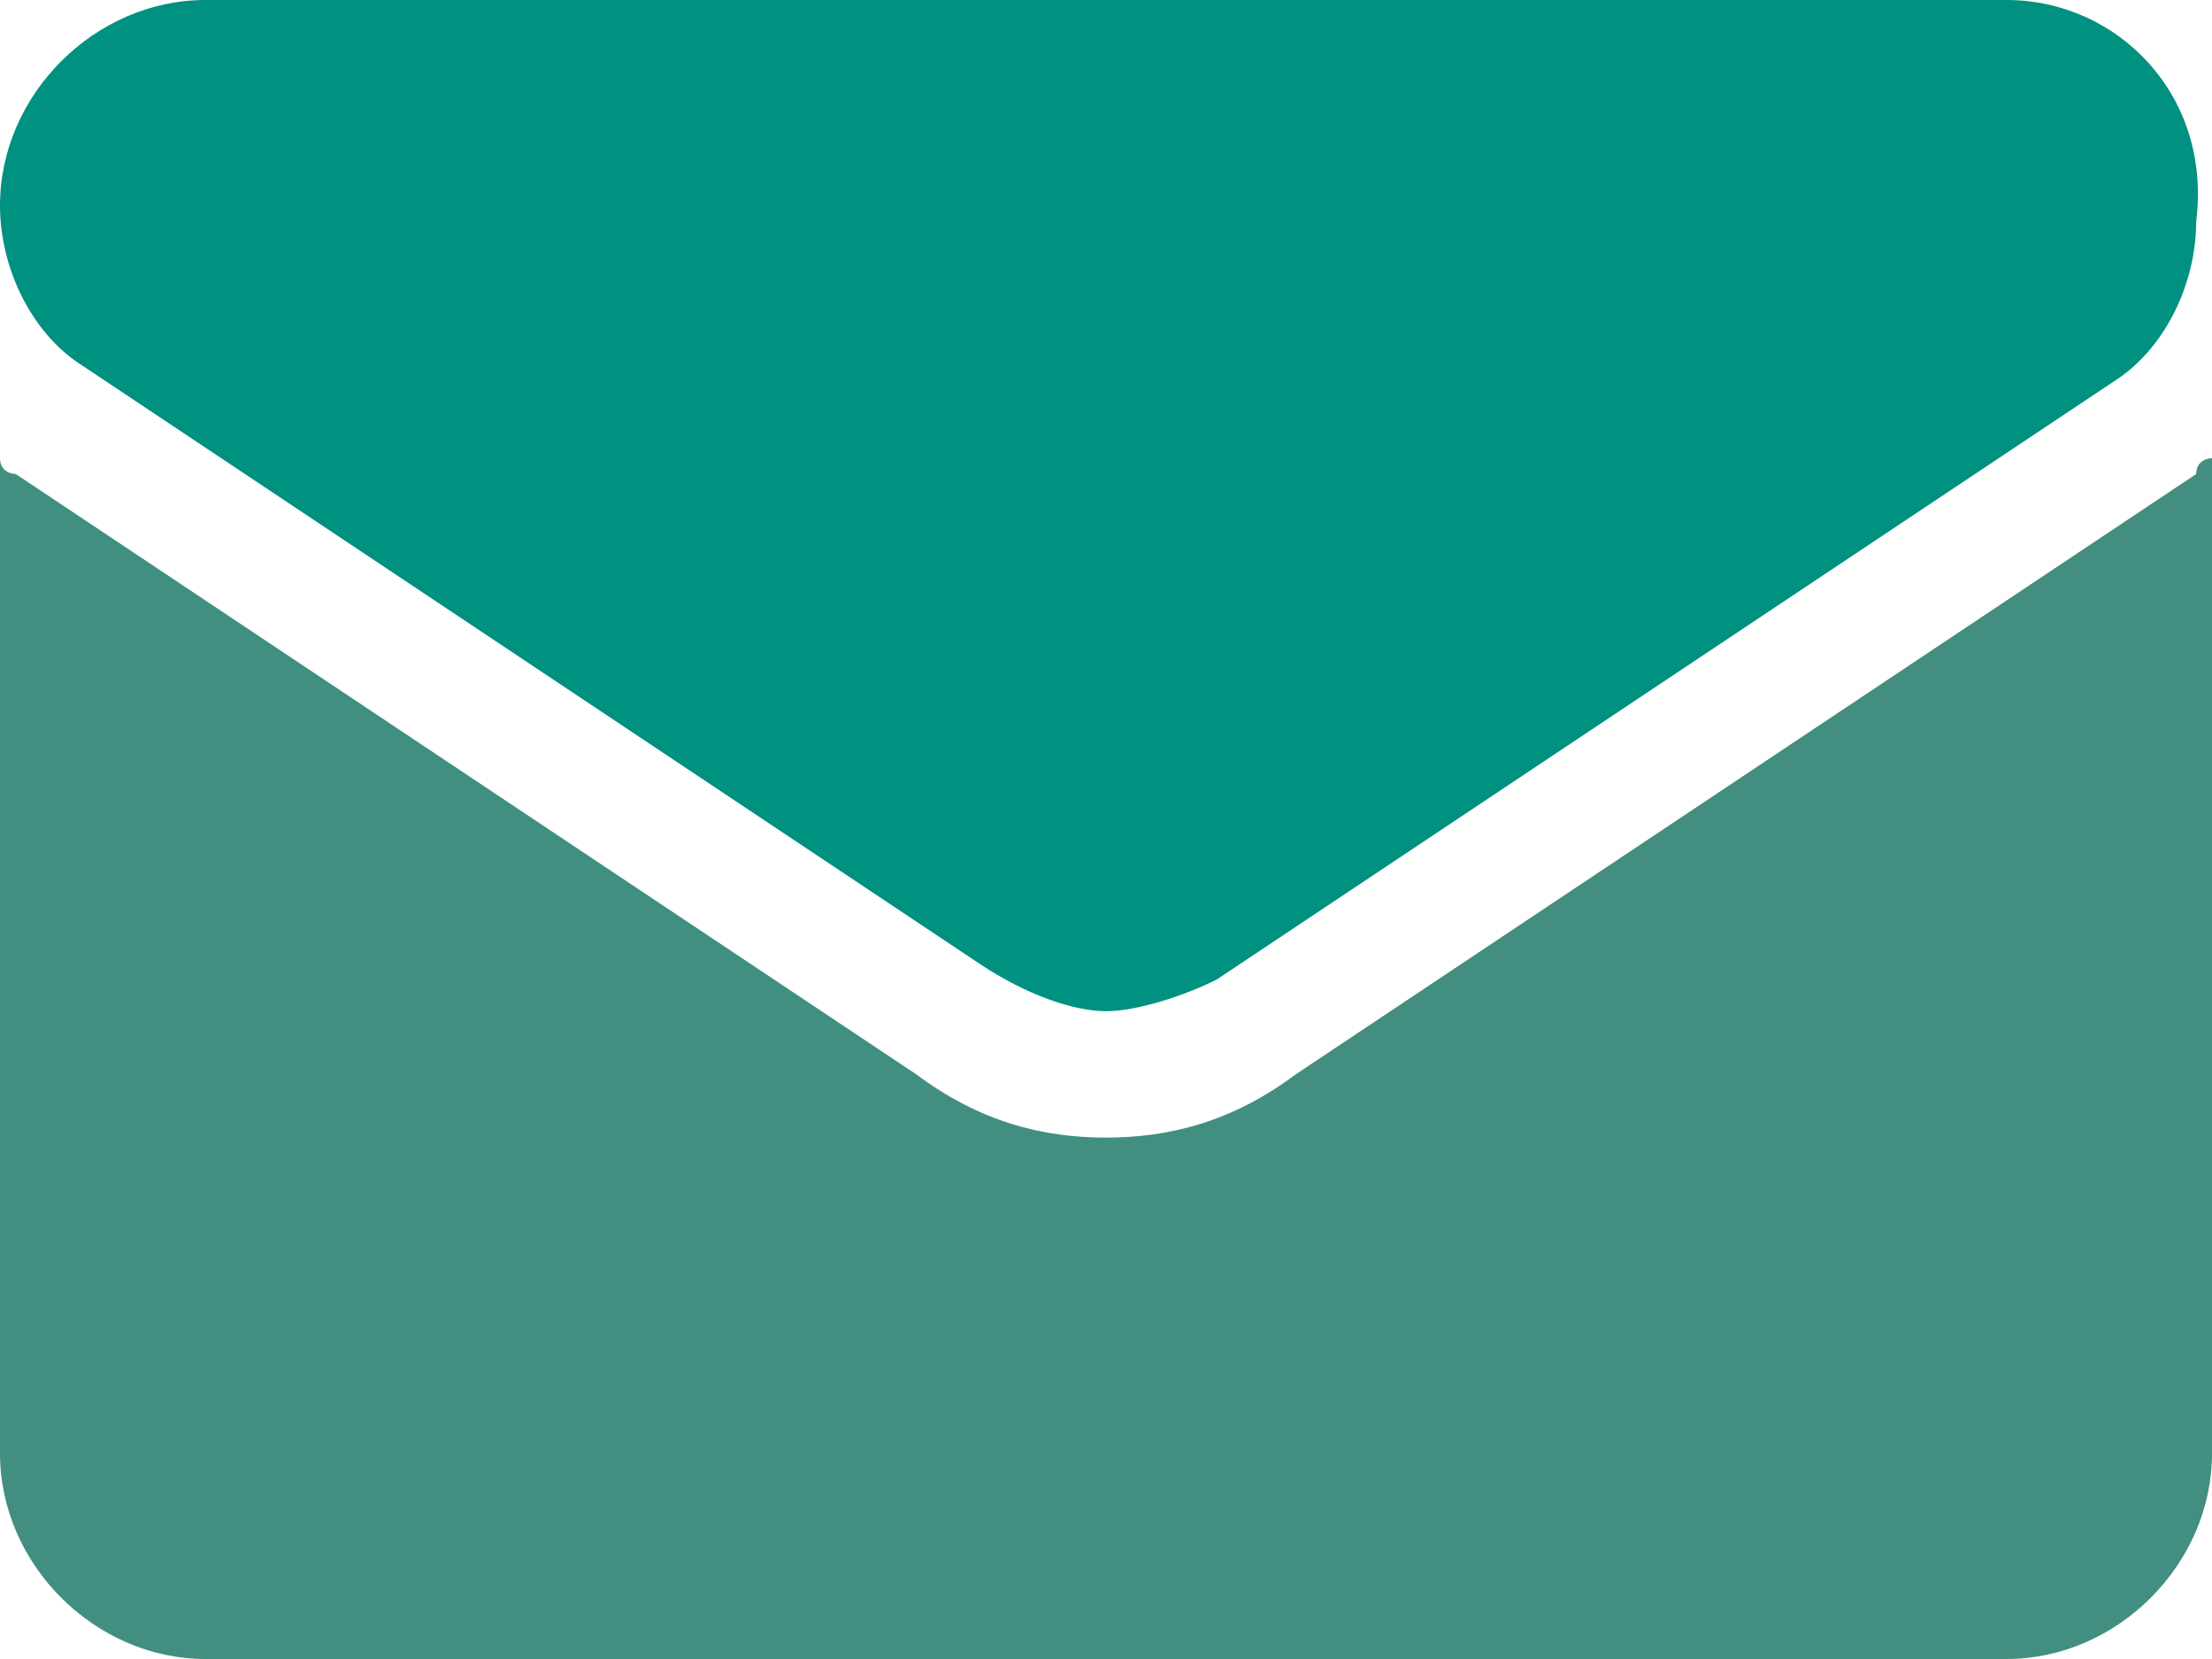
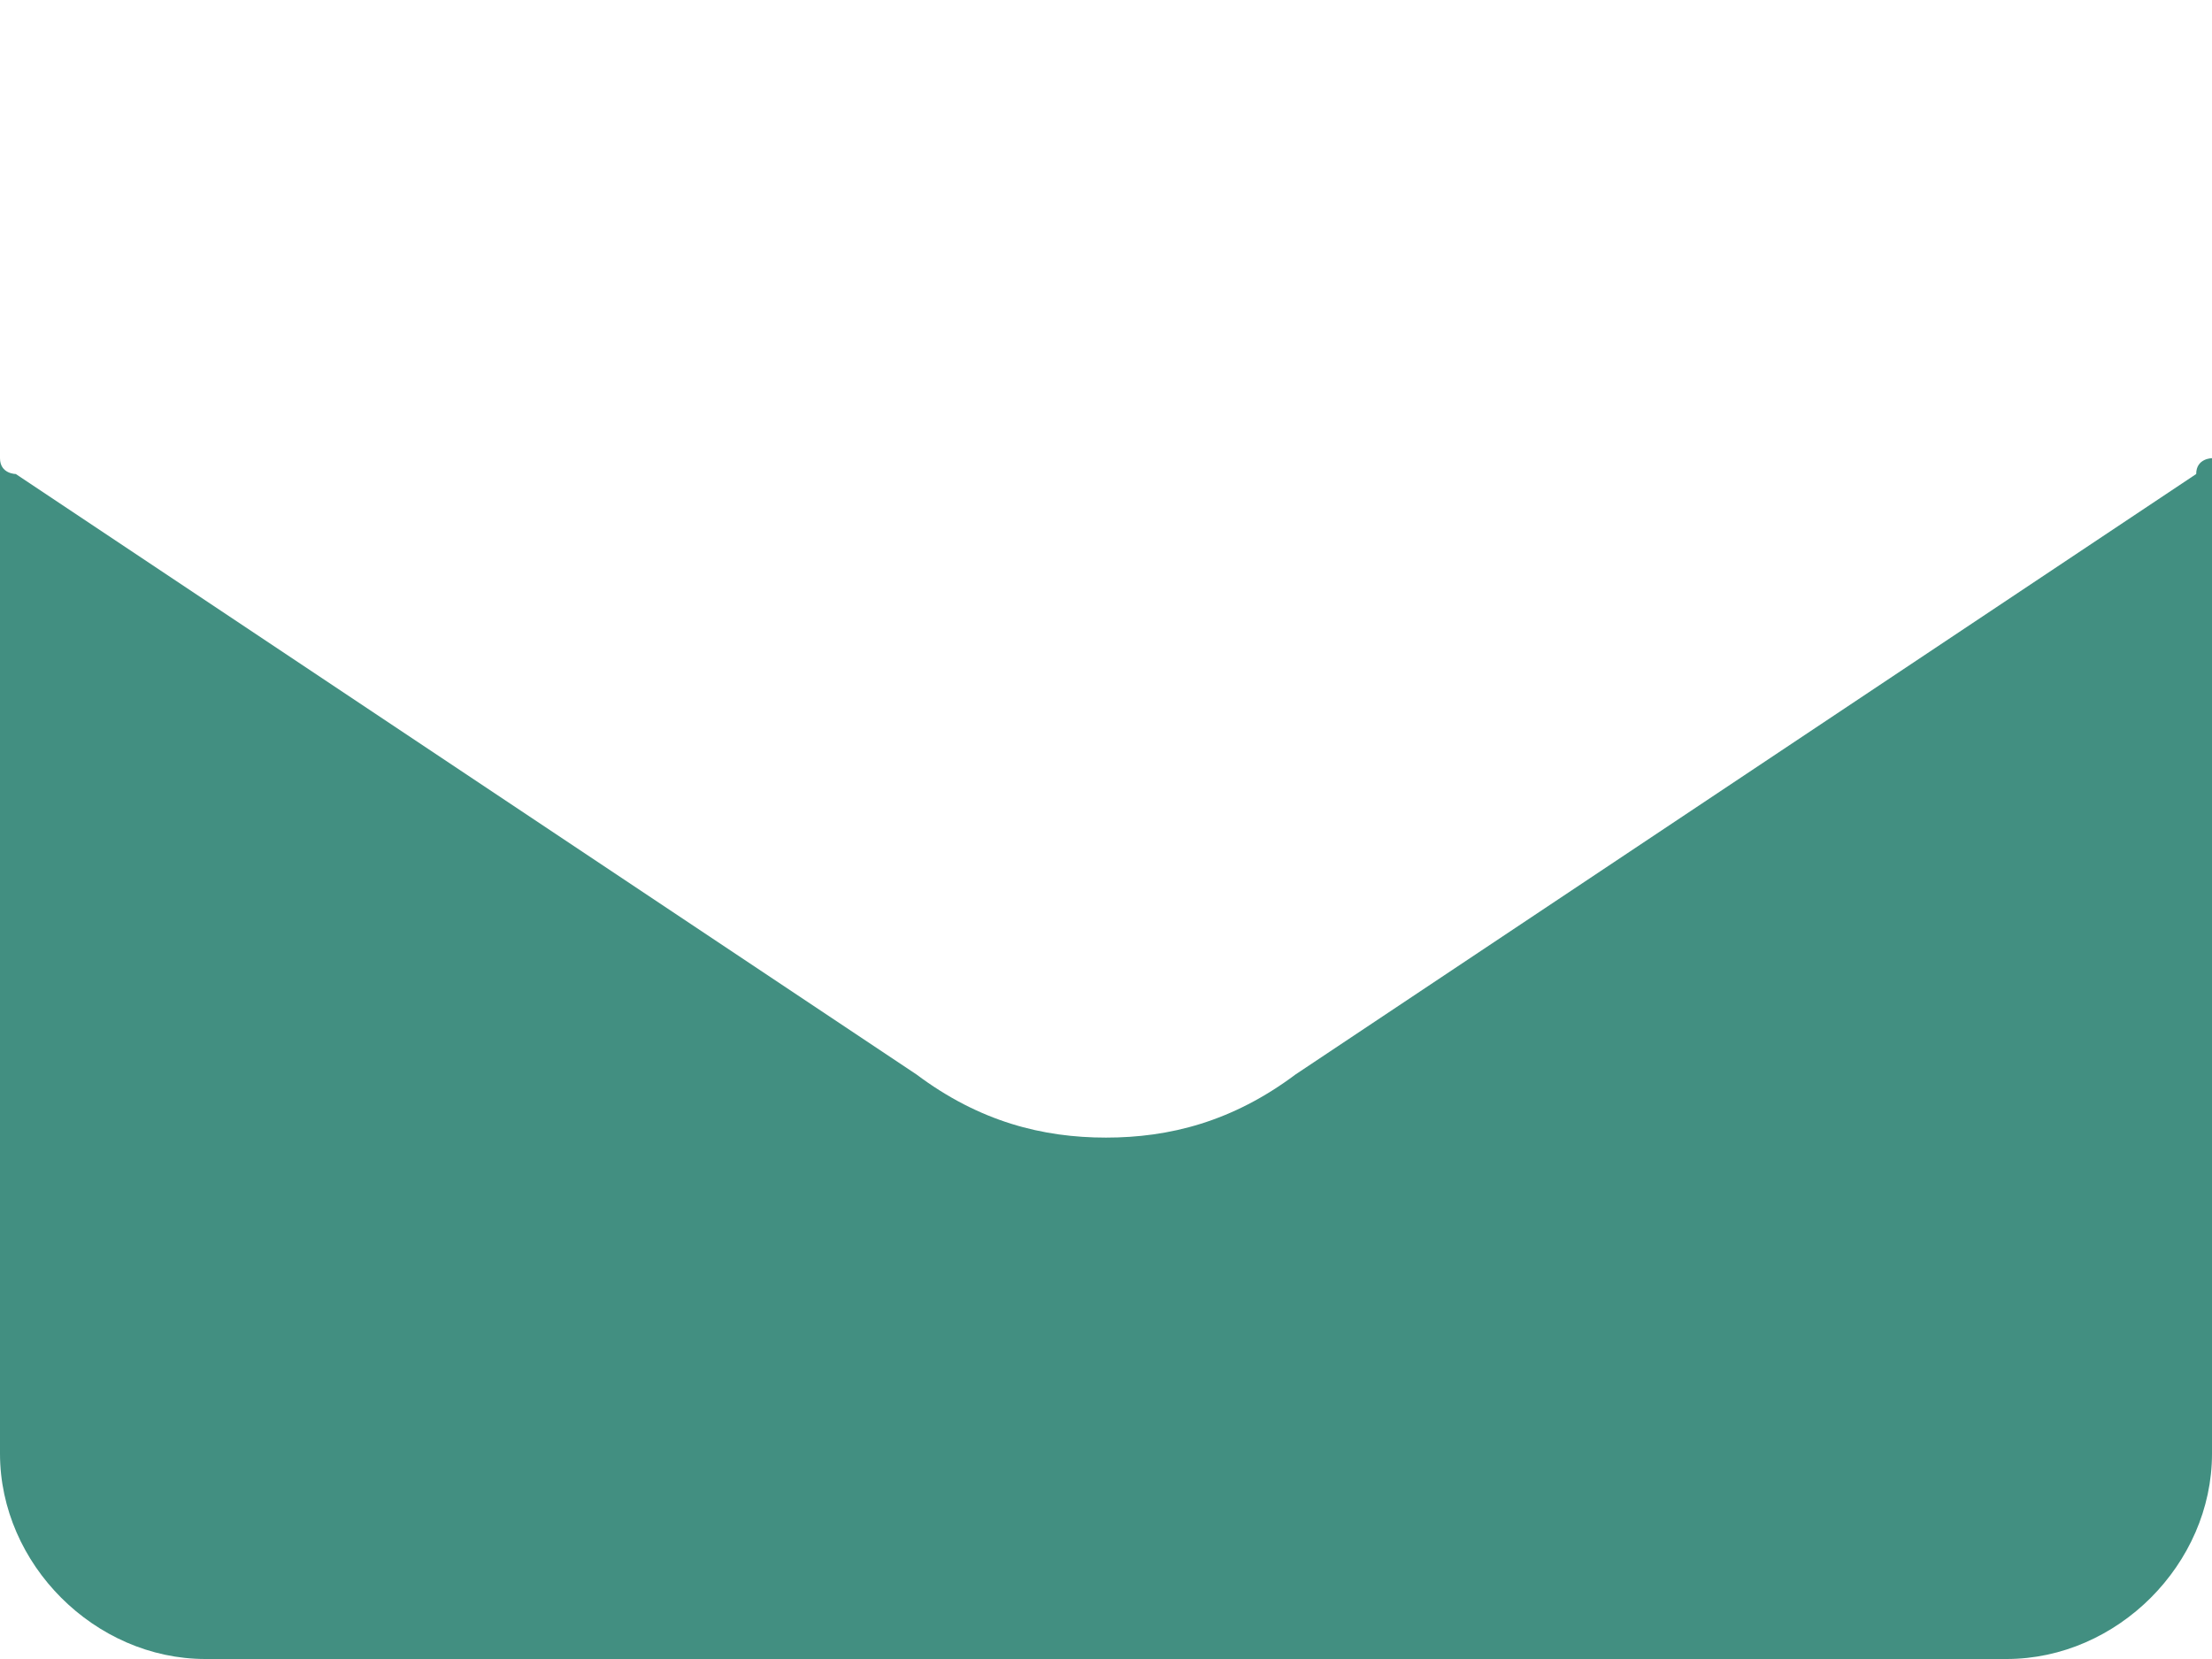
<svg xmlns="http://www.w3.org/2000/svg" viewBox="0 0 14 10.5" style="enable-background:new 0 0 14 10.5" xml:space="preserve">
  <path style="fill:#428f81" d="M8.2 6.8c-.4.3-.8.4-1.2.4-.4 0-.8-.1-1.2-.4L.1 3S0 3 0 2.9v6.3c0 .7.6 1.3 1.3 1.3h11.4c.7 0 1.3-.6 1.3-1.3V2.9s-.1 0-.1.1L8.2 6.8z" />
-   <path style="fill:#009180" d="m.5 2.3 5.7 3.8c.3.2.6.3.8.3.2 0 .5-.1.7-.2l5.7-3.8c.3-.2.5-.6.5-1C14 .6 13.4 0 12.7 0H1.3C.6 0 0 .6 0 1.3c0 .4.2.8.5 1z" />
</svg>